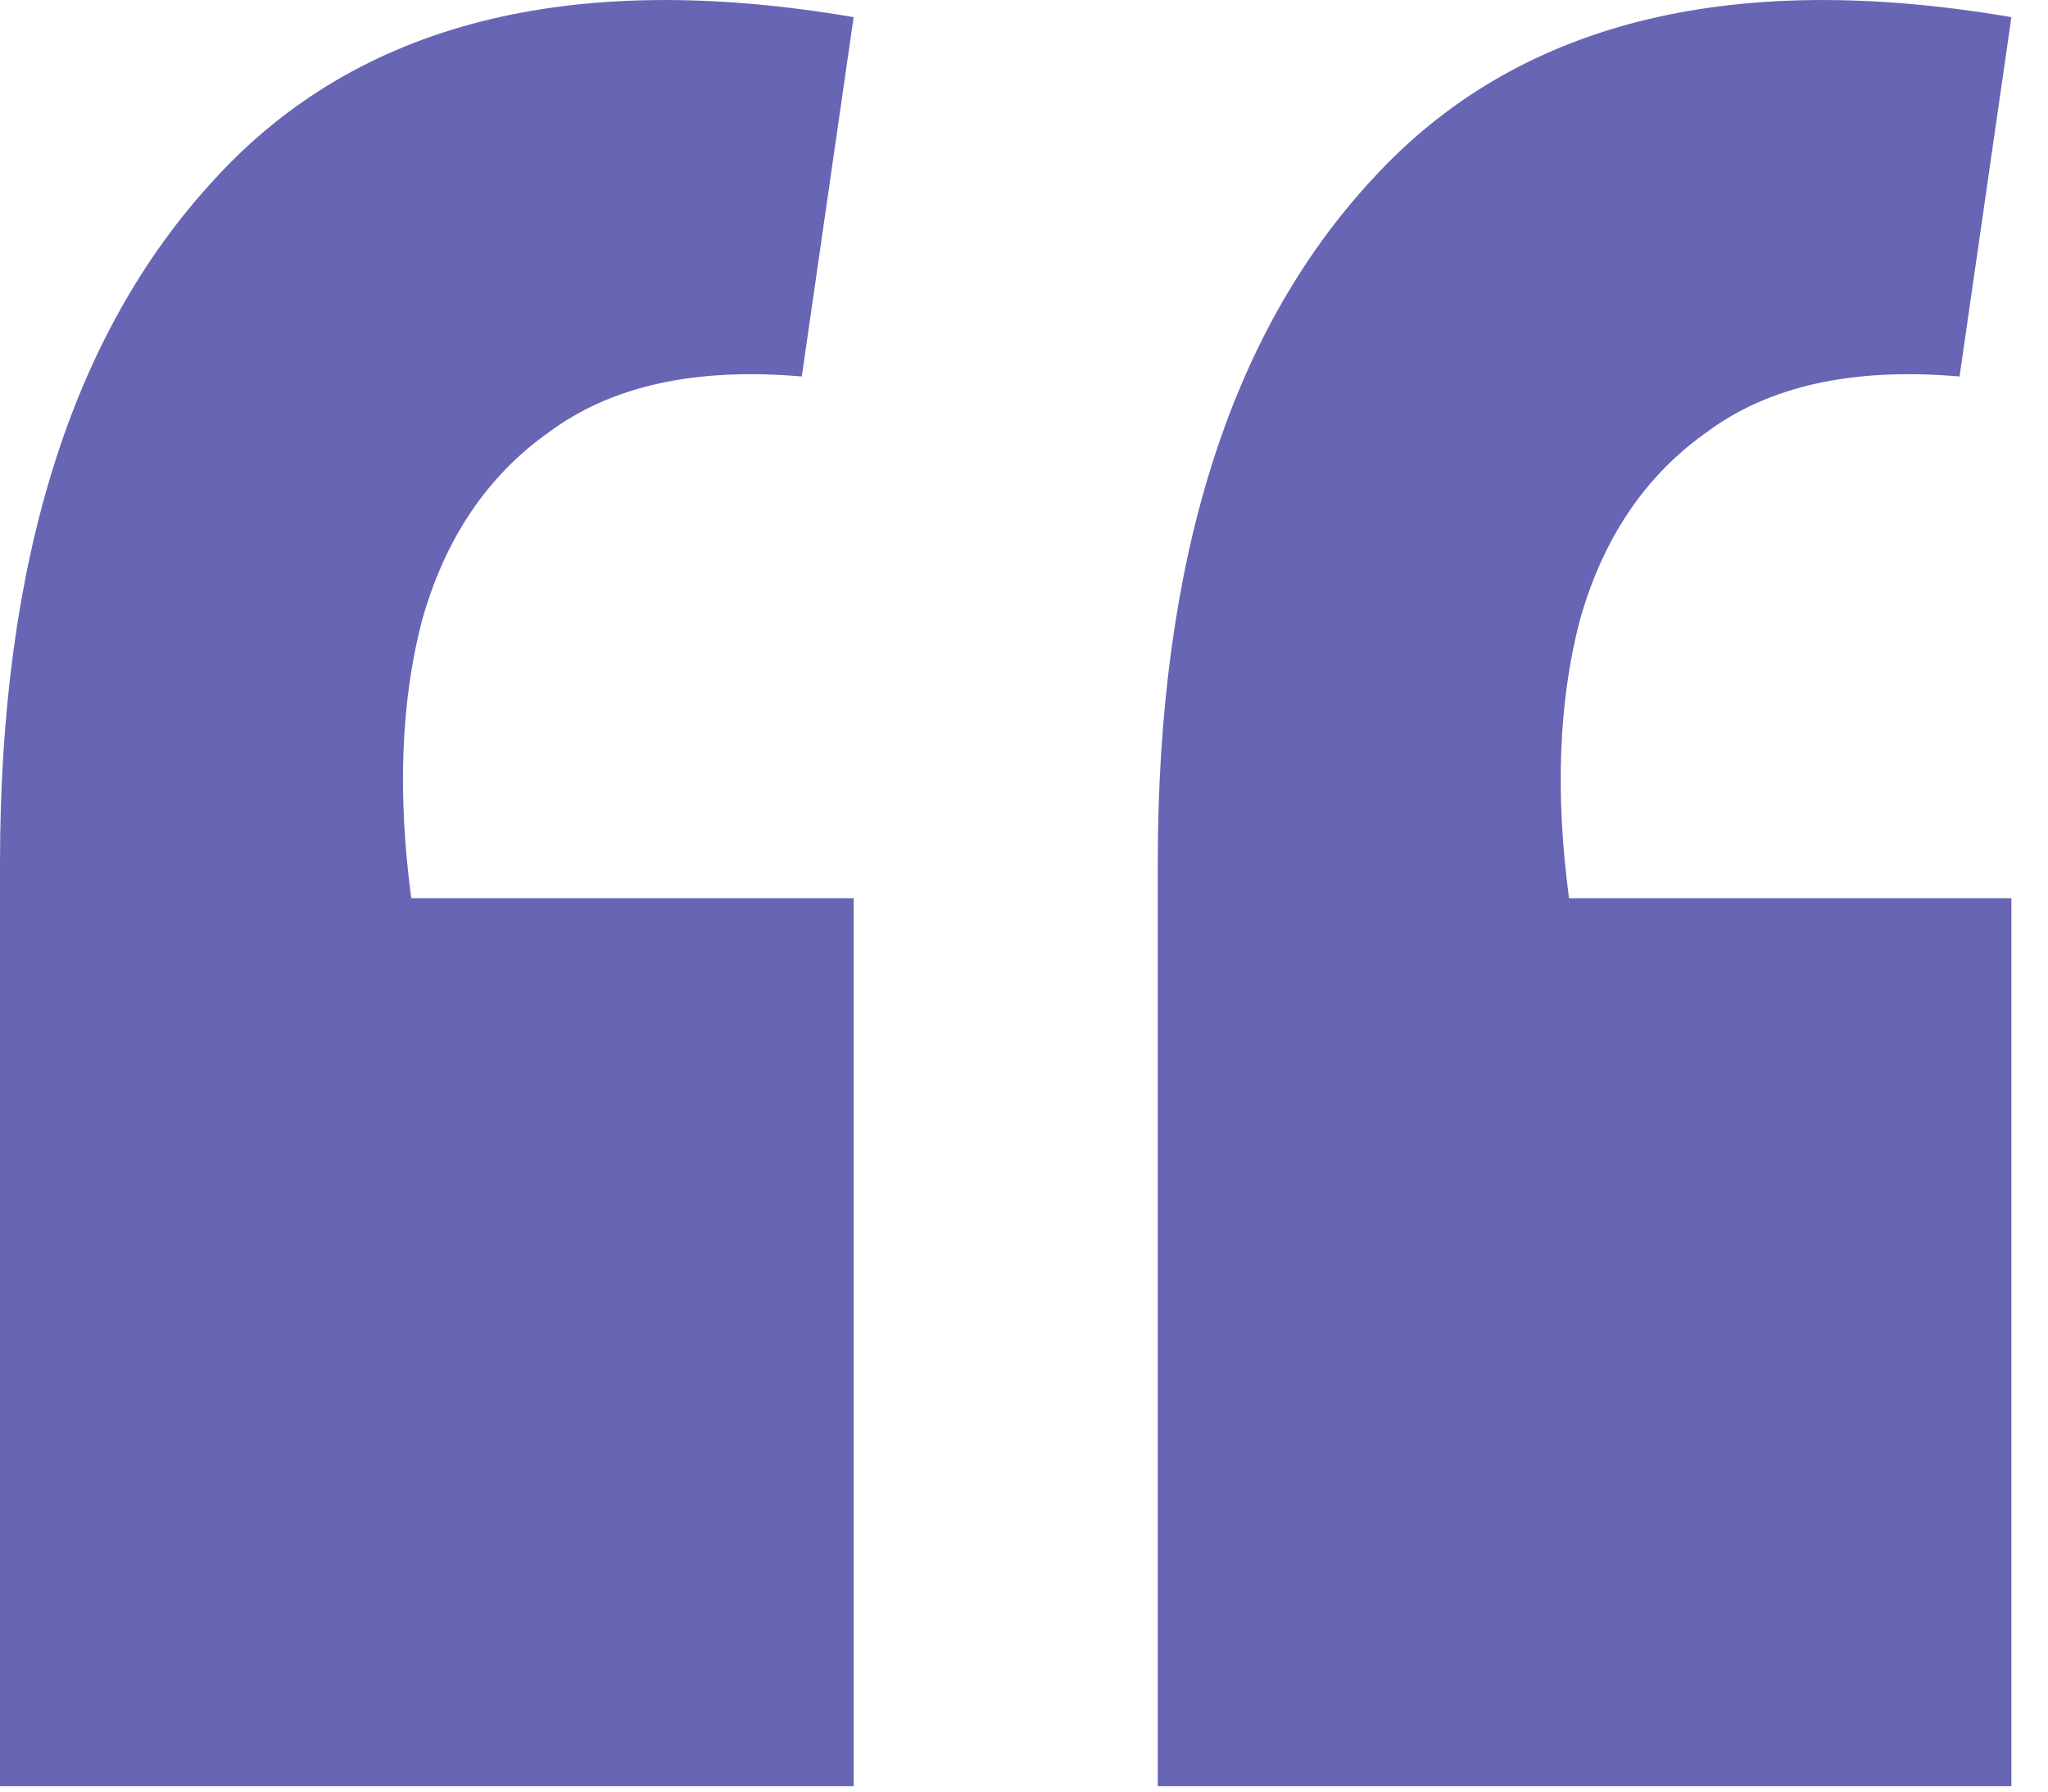
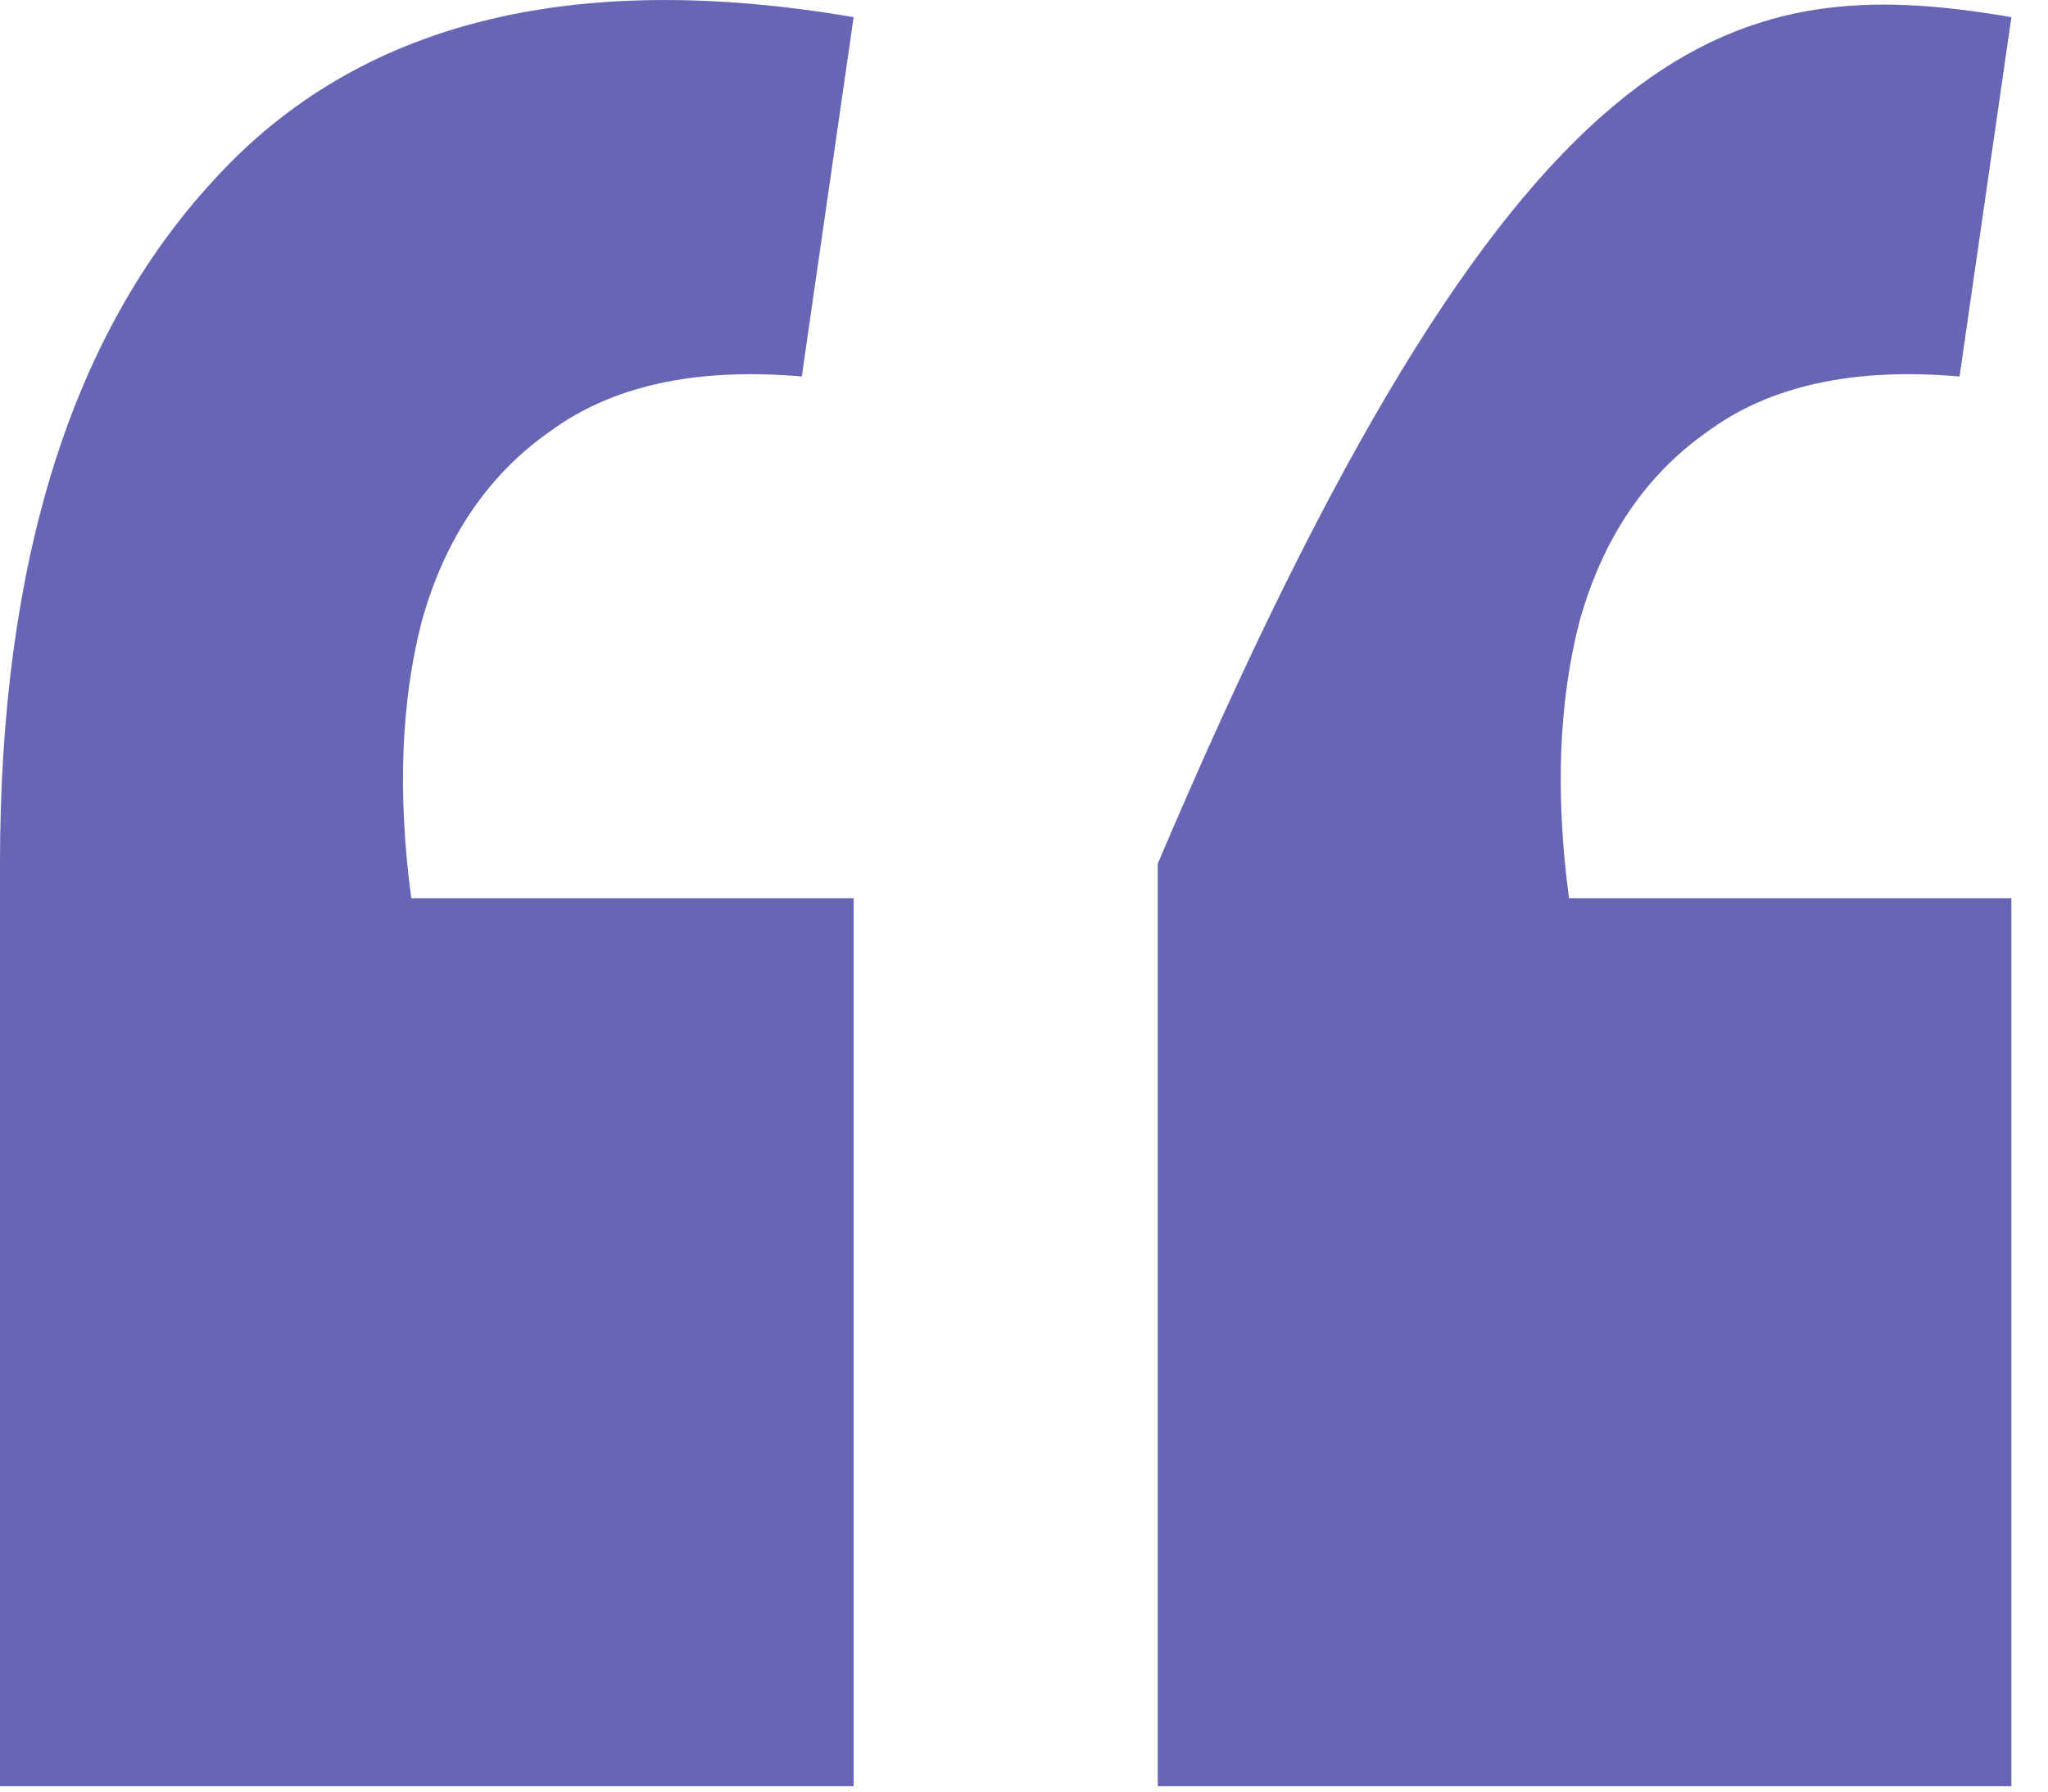
<svg xmlns="http://www.w3.org/2000/svg" fill="none" height="100%" overflow="visible" preserveAspectRatio="none" style="display: block;" viewBox="0 0 32 28" width="100%">
-   <path d="M31.428 0.268L30.618 5.884C28.962 5.74 27.648 6.028 26.676 6.748C25.704 7.432 25.038 8.422 24.678 9.718C24.354 10.978 24.3 12.418 24.516 14.038H31.428V27.916H18.09V13.498C18.09 8.782 19.206 5.218 21.438 2.806C23.67 0.358 27 -0.488 31.428 0.268ZM13.338 0.268L12.528 5.884C10.872 5.74 9.558 6.028 8.586 6.748C7.614 7.432 6.948 8.422 6.588 9.718C6.264 10.978 6.21 12.418 6.426 14.038H13.338V27.916H0V13.498C0 8.782 1.116 5.218 3.348 2.806C5.58 0.358 8.91 -0.488 13.338 0.268Z" fill="#6765B4" id="" />
+   <path d="M31.428 0.268L30.618 5.884C28.962 5.74 27.648 6.028 26.676 6.748C25.704 7.432 25.038 8.422 24.678 9.718C24.354 10.978 24.3 12.418 24.516 14.038H31.428V27.916H18.09V13.498C23.67 0.358 27 -0.488 31.428 0.268ZM13.338 0.268L12.528 5.884C10.872 5.74 9.558 6.028 8.586 6.748C7.614 7.432 6.948 8.422 6.588 9.718C6.264 10.978 6.21 12.418 6.426 14.038H13.338V27.916H0V13.498C0 8.782 1.116 5.218 3.348 2.806C5.58 0.358 8.91 -0.488 13.338 0.268Z" fill="#6765B4" id="" />
</svg>